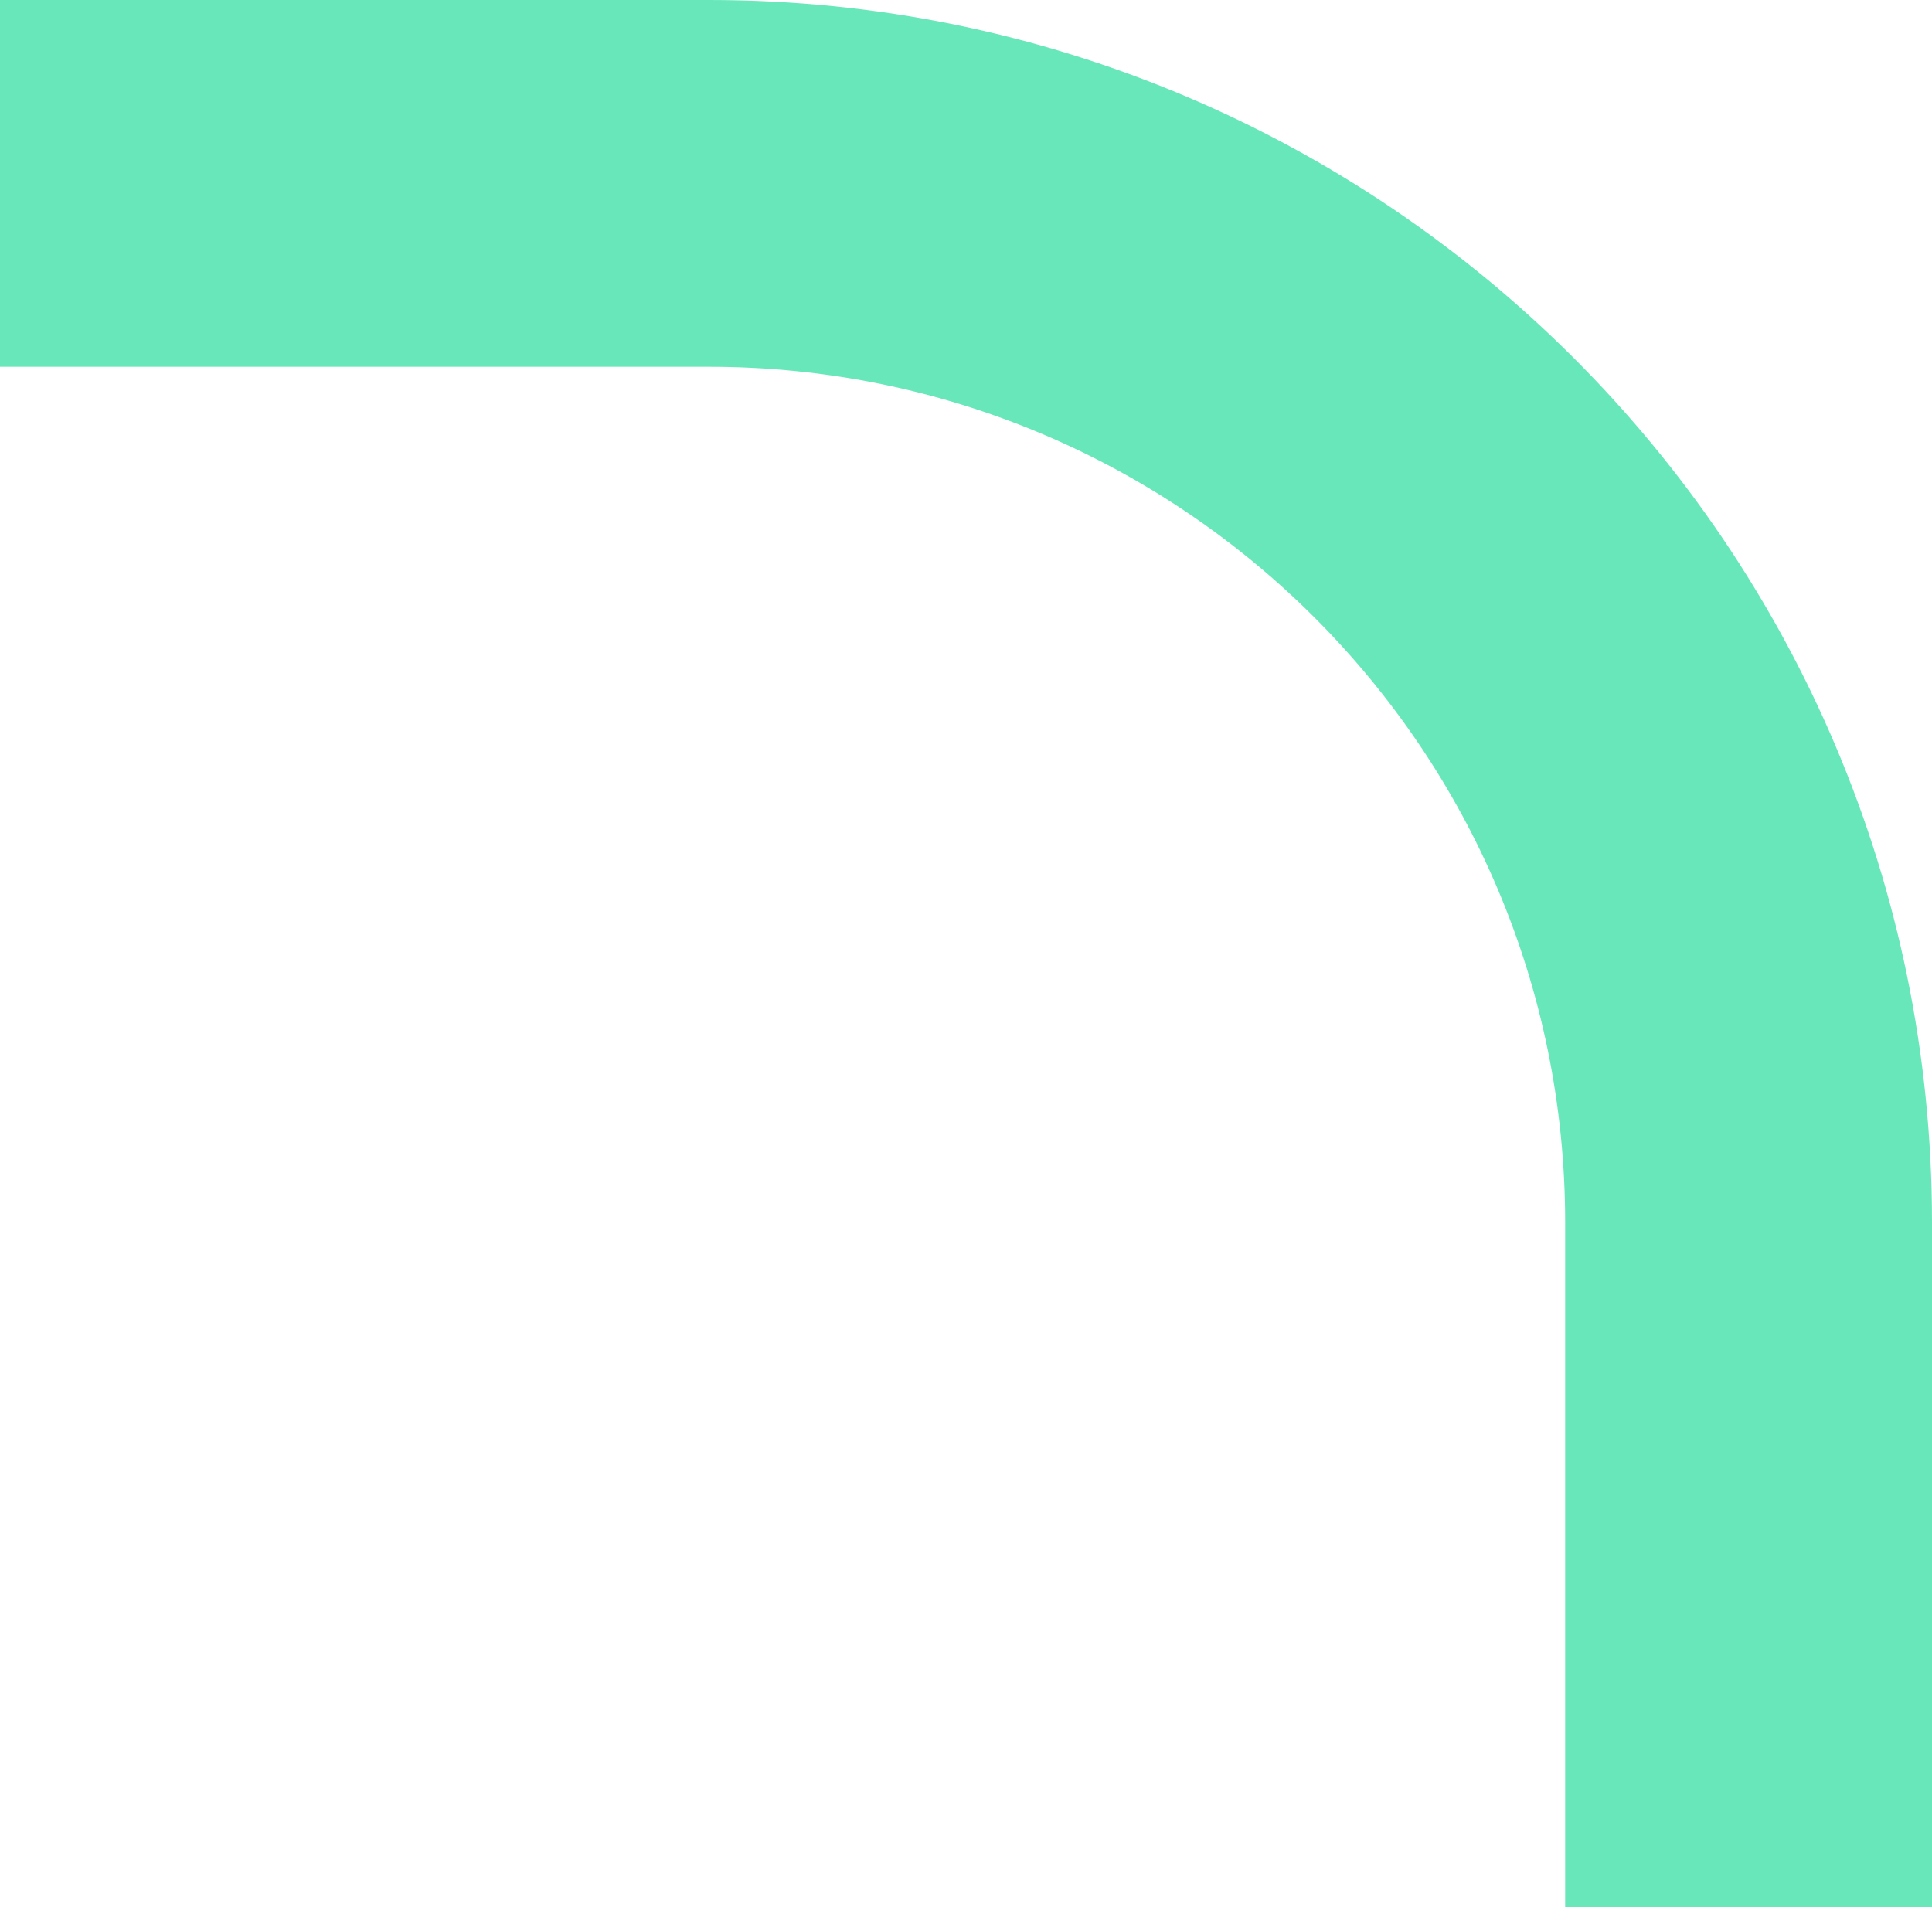
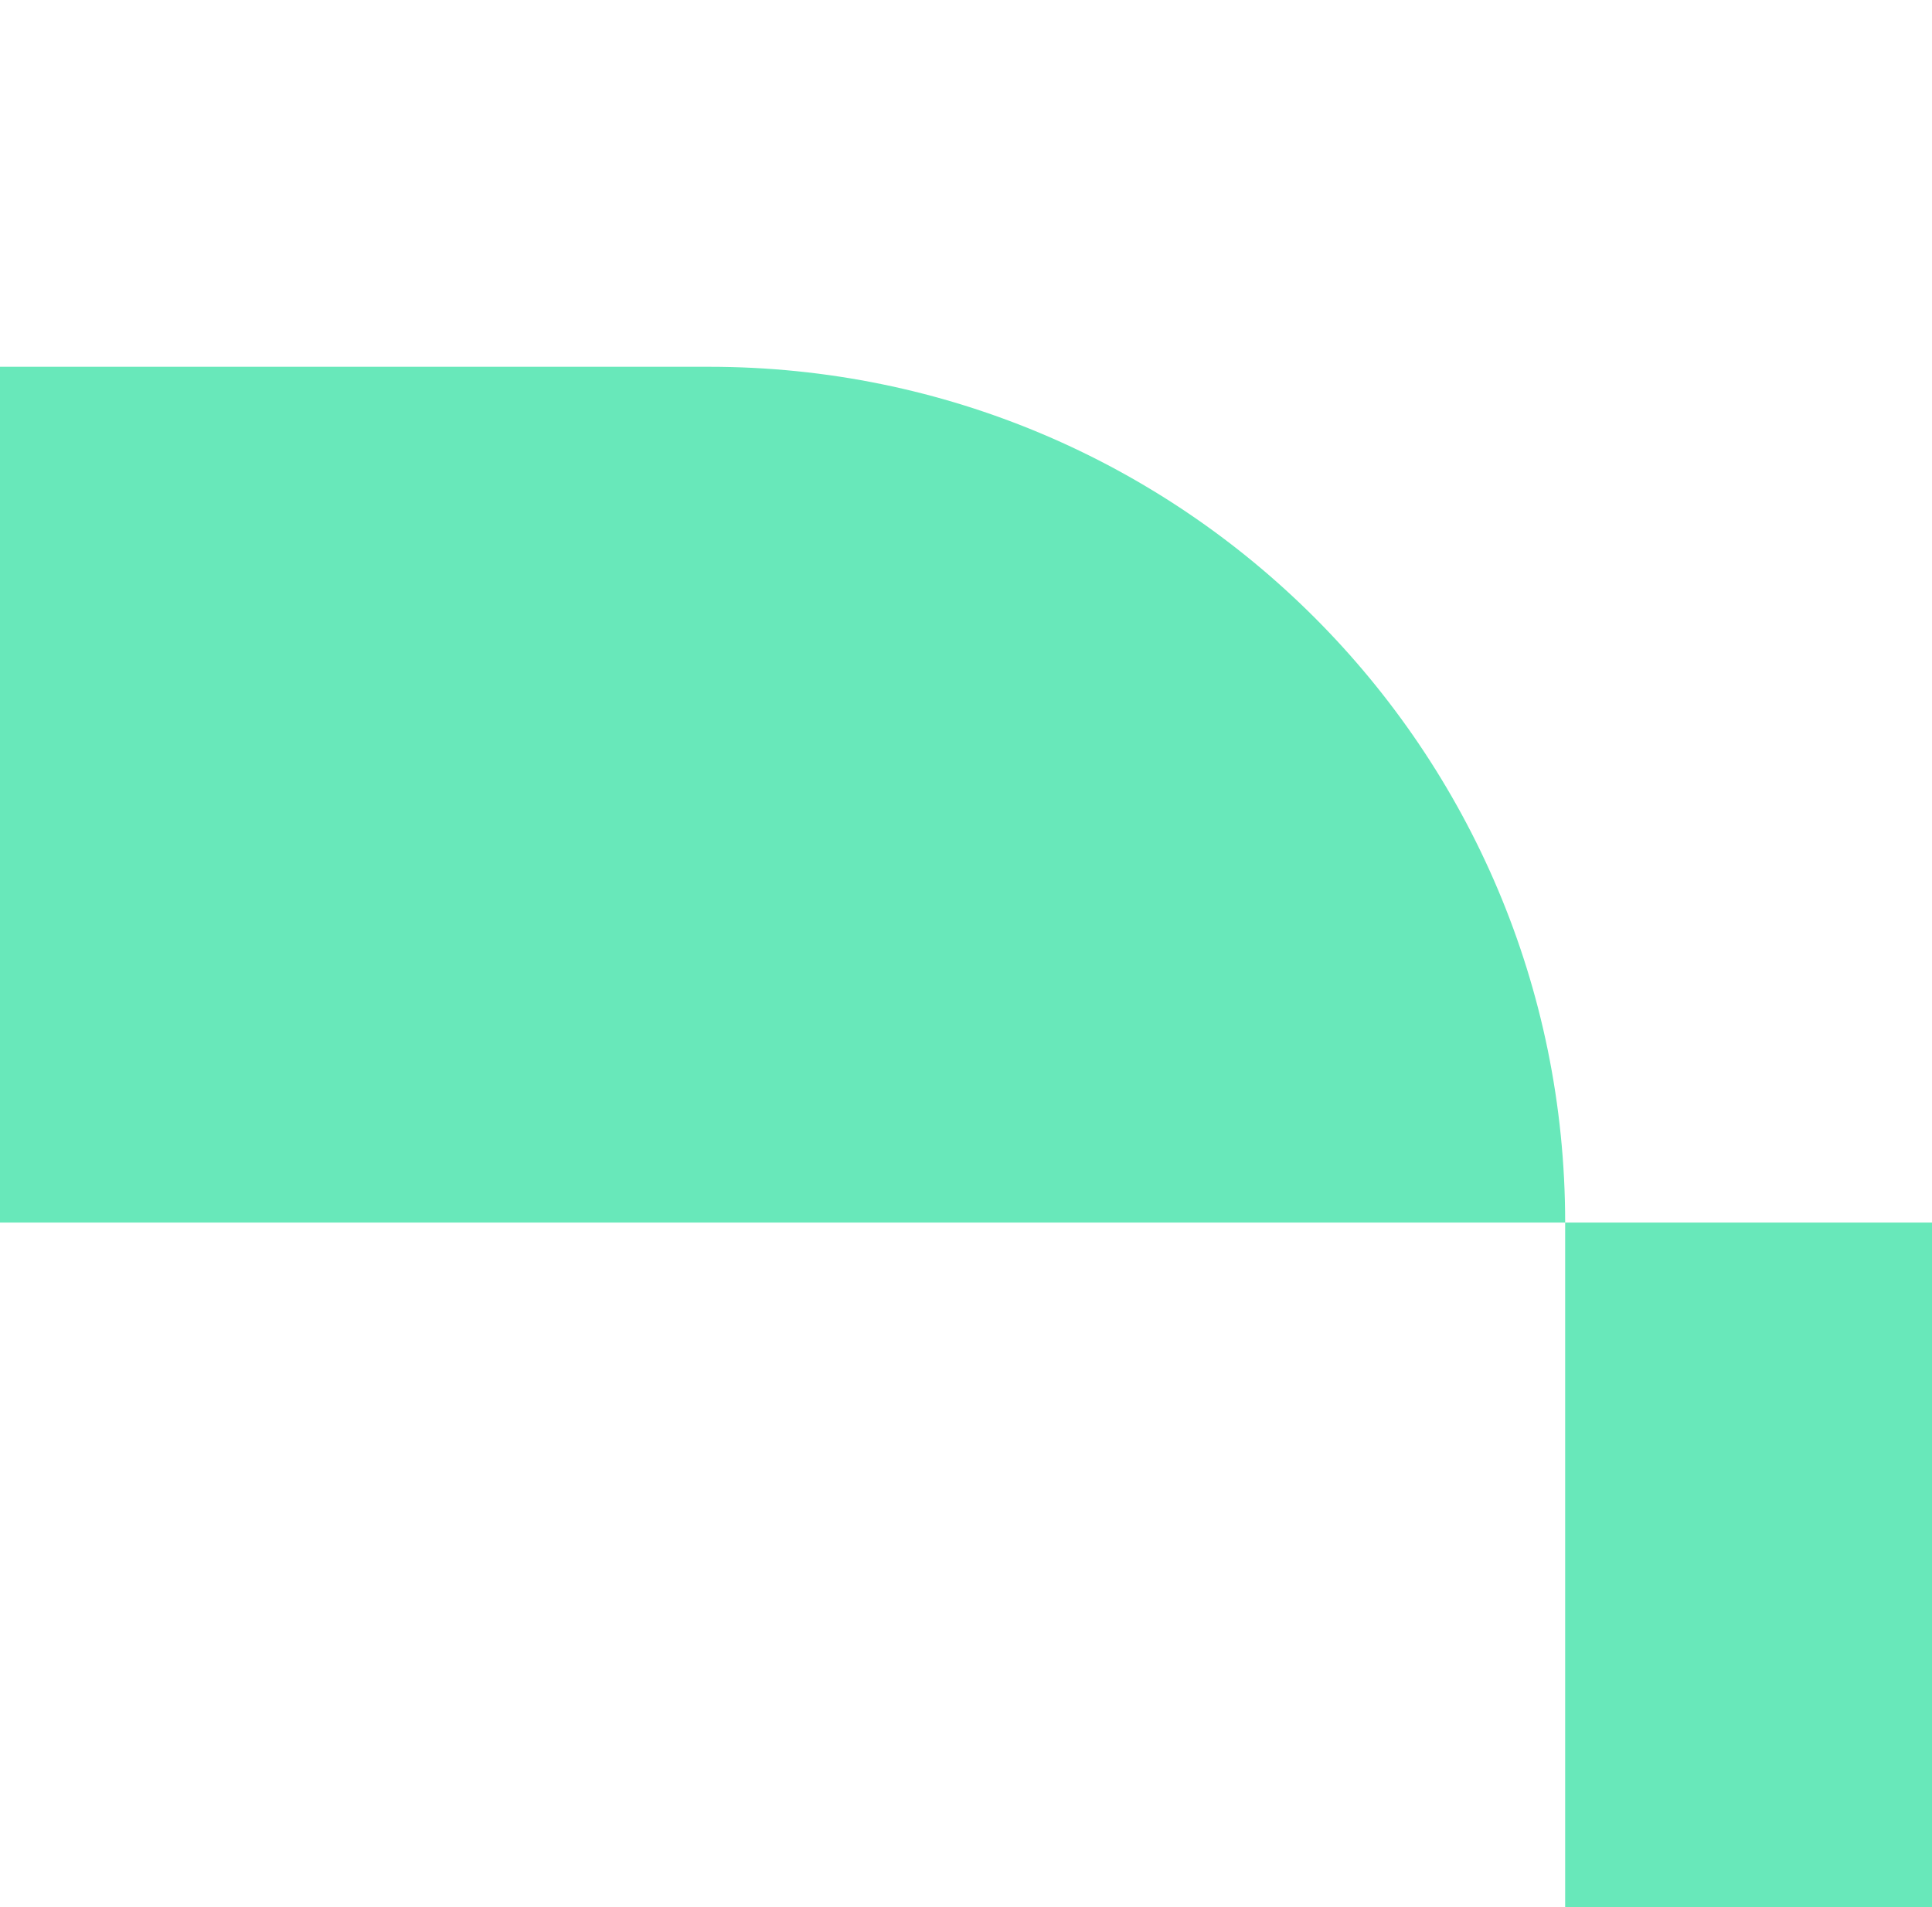
<svg xmlns="http://www.w3.org/2000/svg" width="158" height="156" viewBox="0 0 158 156" fill="none">
-   <path fill-rule="evenodd" clip-rule="evenodd" d="M0 30H33H58C96.66 30 128 61.34 128 100V156H158V100C158 44.772 113.228 0 58 0H0V30Z" fill="#68E8BA" />
+   <path fill-rule="evenodd" clip-rule="evenodd" d="M0 30H33H58C96.66 30 128 61.34 128 100V156H158V100H0V30Z" fill="#68E8BA" />
</svg>